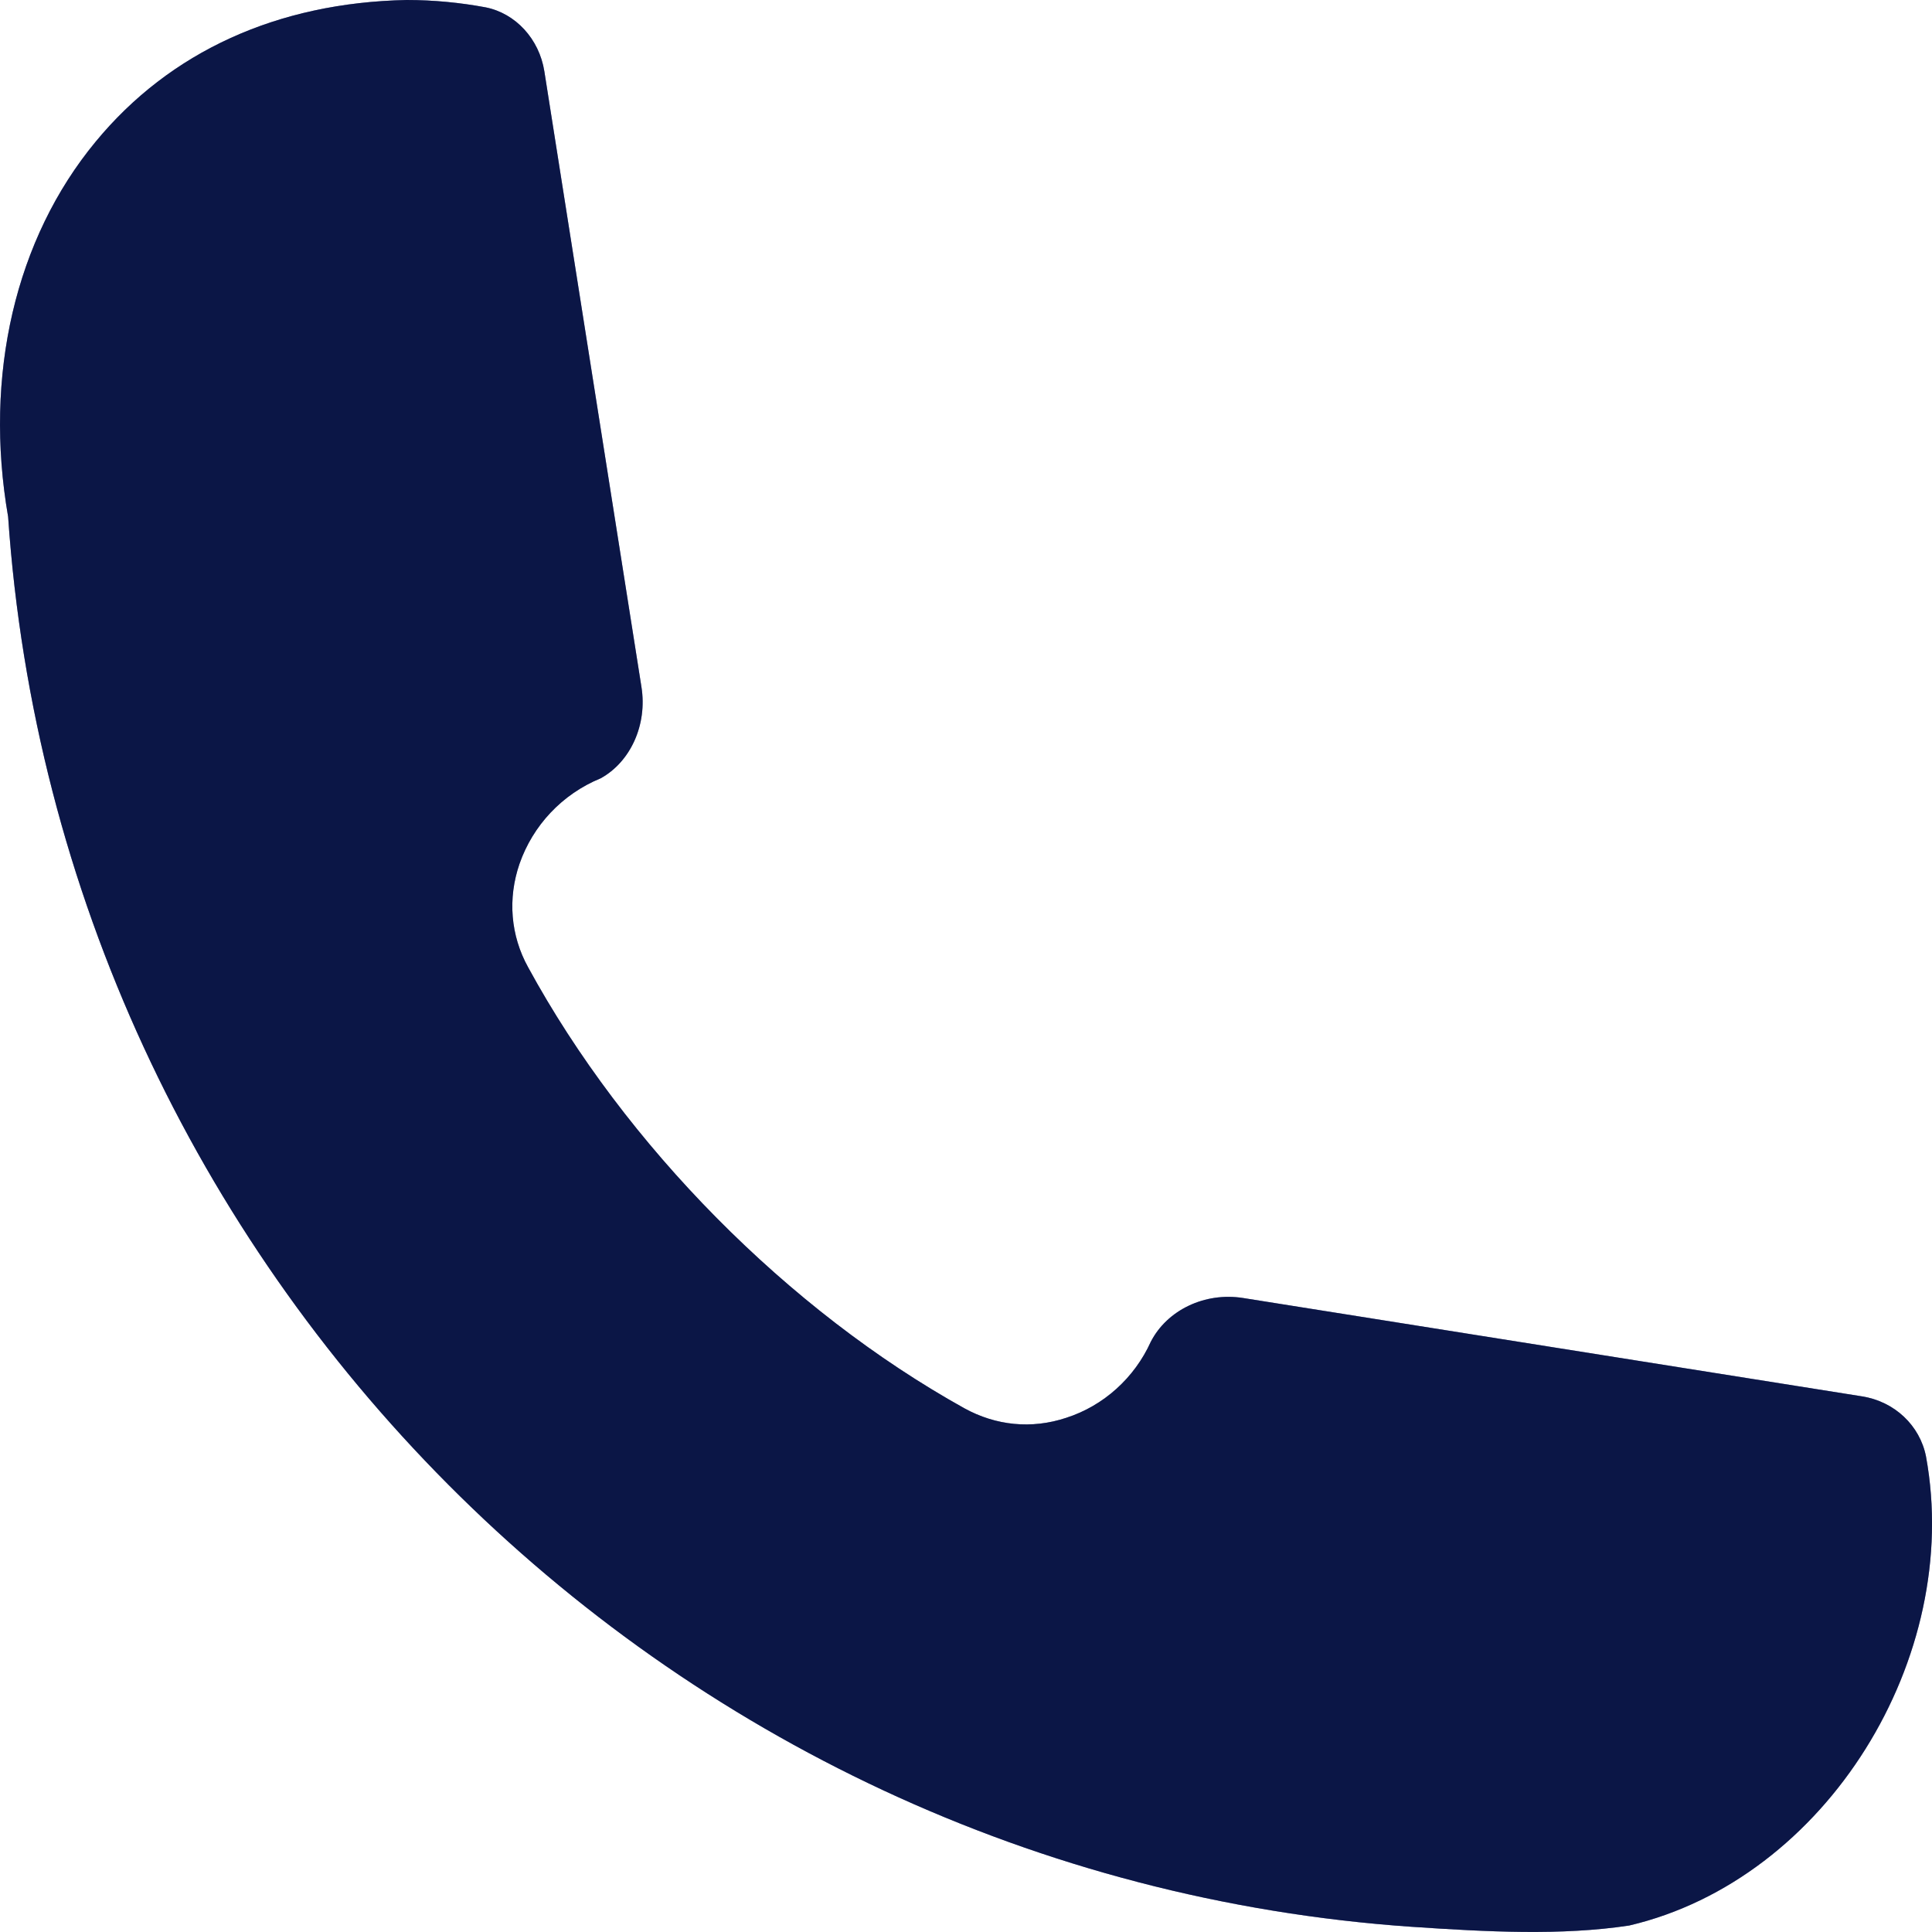
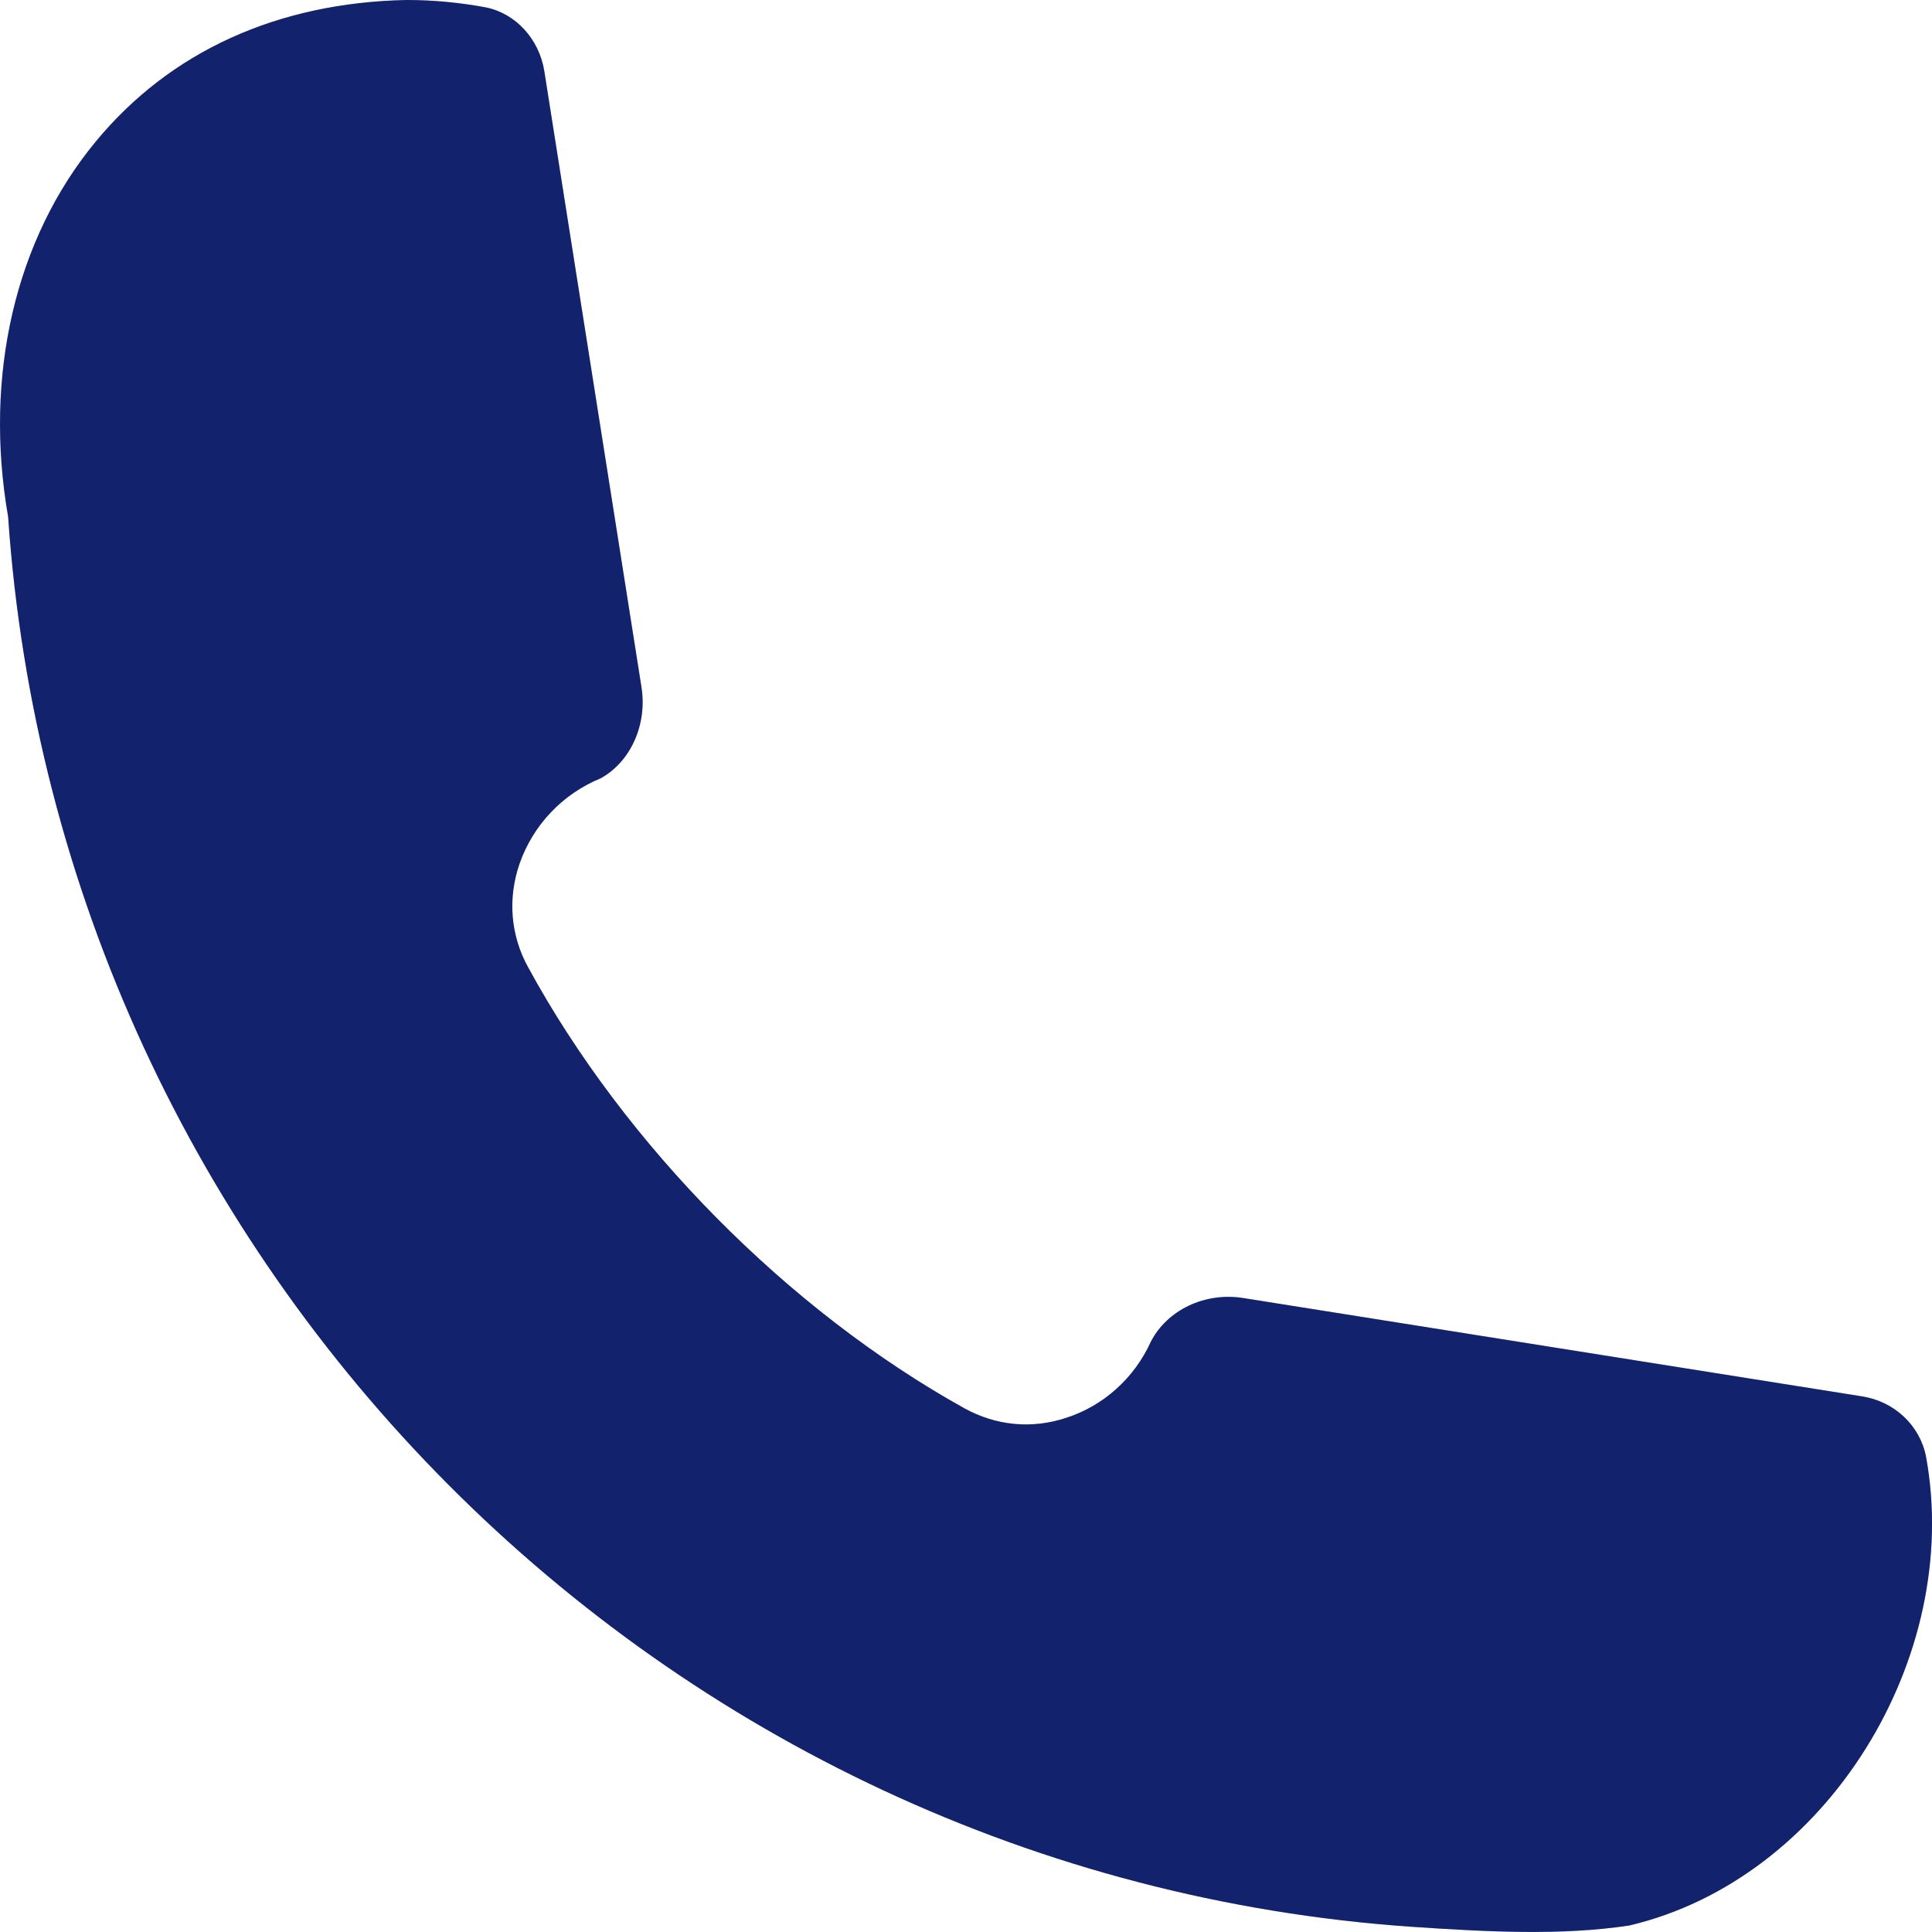
<svg xmlns="http://www.w3.org/2000/svg" width="20" height="20" viewBox="0 0 20 20" fill="none">
  <path d="M16.865 19.933C16.163 20.039 15.398 19.999 14.611 19.946C6.859 19.408 0.617 13.143 0.084 5.349C-0.17 3.886 0.159 2.472 0.99 1.467C1.759 0.534 2.871 0.027 4.209 0C4.489 0 4.764 0.027 5.027 0.076C5.338 0.138 5.582 0.404 5.635 0.738L6.64 7.11C6.703 7.505 6.525 7.888 6.218 8.057C5.818 8.221 5.516 8.546 5.378 8.942C5.254 9.302 5.285 9.684 5.467 10.013C6.472 11.858 8.161 13.566 9.984 14.579C10.308 14.757 10.677 14.797 11.038 14.677C11.424 14.553 11.744 14.264 11.913 13.89C12.082 13.561 12.473 13.374 12.869 13.437L19.275 14.455C19.613 14.508 19.875 14.757 19.938 15.078C20.319 17.158 18.91 19.453 16.865 19.933Z" fill="#172A88" />
  <path d="M16.865 19.933C16.163 20.039 15.398 19.999 14.611 19.946C6.859 19.408 0.617 13.143 0.084 5.349C-0.17 3.886 0.159 2.472 0.99 1.467C1.759 0.534 2.871 0.027 4.209 0C4.489 0 4.764 0.027 5.027 0.076C5.338 0.138 5.582 0.404 5.635 0.738L6.64 7.11C6.703 7.505 6.525 7.888 6.218 8.057C5.818 8.221 5.516 8.546 5.378 8.942C5.254 9.302 5.285 9.684 5.467 10.013C6.472 11.858 8.161 13.566 9.984 14.579C10.308 14.757 10.677 14.797 11.038 14.677C11.424 14.553 11.744 14.264 11.913 13.89C12.082 13.561 12.473 13.374 12.869 13.437L19.275 14.455C19.613 14.508 19.875 14.757 19.938 15.078C20.319 17.158 18.91 19.453 16.865 19.933Z" fill="black" fill-opacity="0.2" />
-   <path d="M16.865 19.933C16.163 20.039 15.398 19.999 14.611 19.946C6.859 19.408 0.617 13.143 0.084 5.349C-0.17 3.886 0.159 2.472 0.99 1.467C1.759 0.534 2.871 0.027 4.209 0C4.489 0 4.764 0.027 5.027 0.076C5.338 0.138 5.582 0.404 5.635 0.738L6.64 7.11C6.703 7.505 6.525 7.888 6.218 8.057C5.818 8.221 5.516 8.546 5.378 8.942C5.254 9.302 5.285 9.684 5.467 10.013C6.472 11.858 8.161 13.566 9.984 14.579C10.308 14.757 10.677 14.797 11.038 14.677C11.424 14.553 11.744 14.264 11.913 13.89C12.082 13.561 12.473 13.374 12.869 13.437L19.275 14.455C19.613 14.508 19.875 14.757 19.938 15.078C20.319 17.158 18.91 19.453 16.865 19.933Z" fill="black" fill-opacity="0.2" />
-   <path d="M16.865 19.933C16.163 20.039 15.398 19.999 14.611 19.946C6.859 19.408 0.617 13.143 0.084 5.349C-0.17 3.886 0.159 2.472 0.99 1.467C1.759 0.534 2.871 0.027 4.209 0C4.489 0 4.764 0.027 5.027 0.076C5.338 0.138 5.582 0.404 5.635 0.738L6.64 7.11C6.703 7.505 6.525 7.888 6.218 8.057C5.818 8.221 5.516 8.546 5.378 8.942C5.254 9.302 5.285 9.684 5.467 10.013C6.472 11.858 8.161 13.566 9.984 14.579C10.308 14.757 10.677 14.797 11.038 14.677C11.424 14.553 11.744 14.264 11.913 13.89C12.082 13.561 12.473 13.374 12.869 13.437L19.275 14.455C19.613 14.508 19.875 14.757 19.938 15.078C20.319 17.158 18.91 19.453 16.865 19.933Z" fill="black" fill-opacity="0.2" />
</svg>